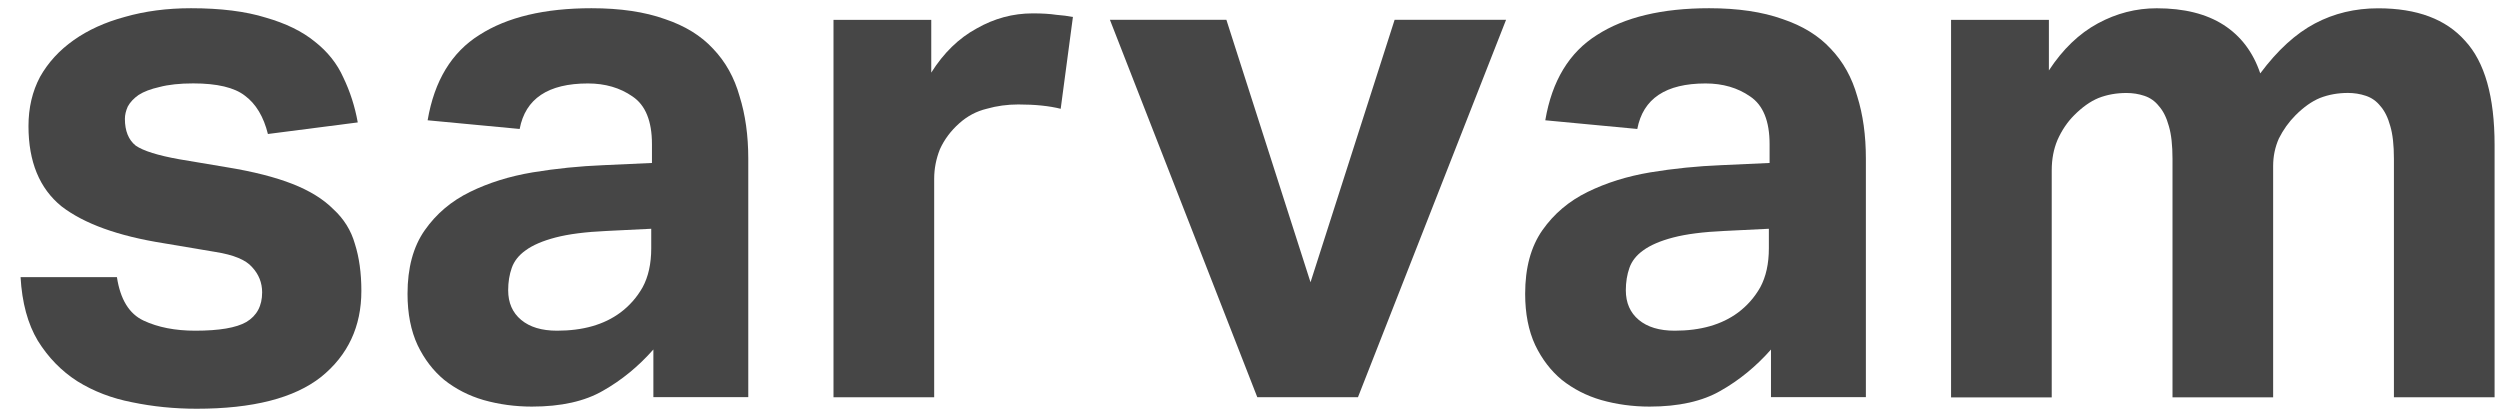
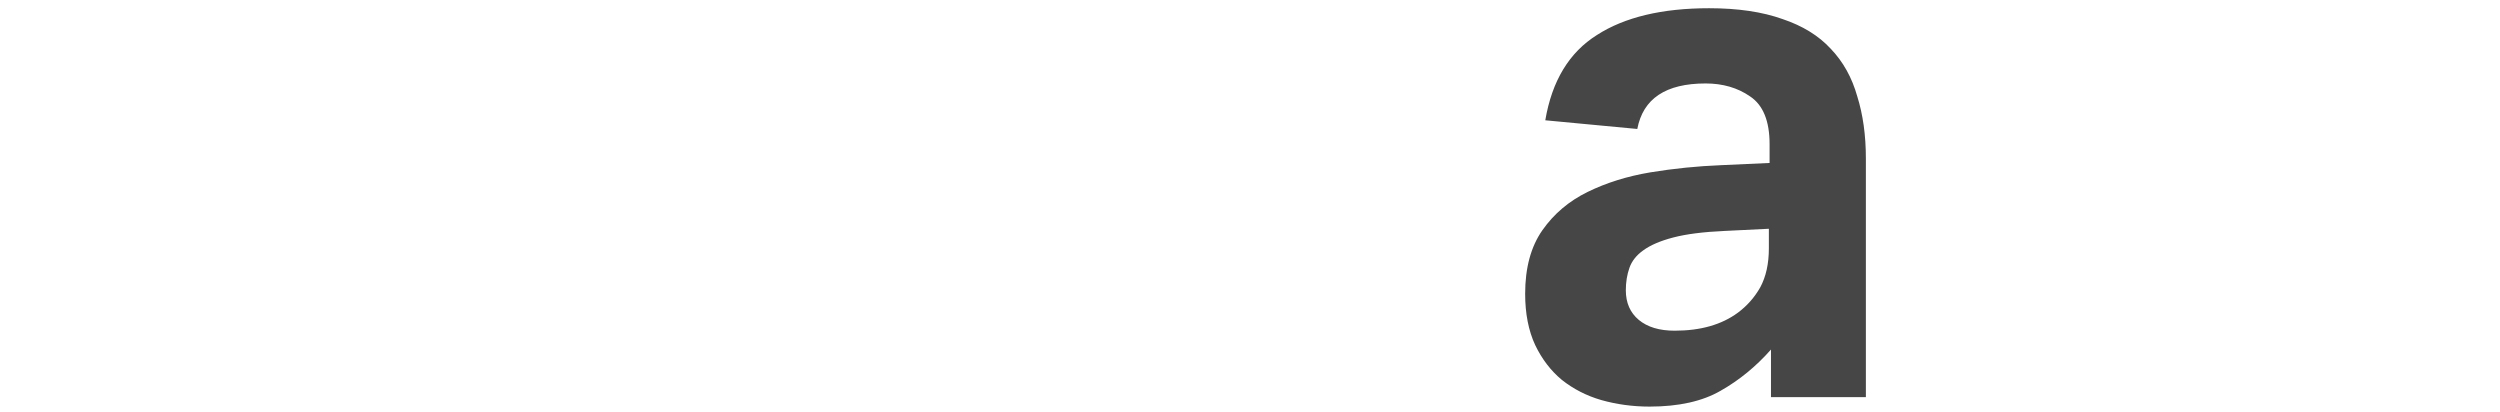
<svg xmlns="http://www.w3.org/2000/svg" width="97" height="16" viewBox="0 0 97 16" fill="none">
-   <path d="M4.537 10.755C4.668 11.615 5.011 12.176 5.569 12.438C6.127 12.7 6.796 12.831 7.577 12.831C8.507 12.831 9.166 12.719 9.557 12.494C9.966 12.251 10.171 11.867 10.171 11.345C10.171 10.97 10.041 10.643 9.78 10.363C9.538 10.083 9.065 9.887 8.357 9.775L6.349 9.437C4.583 9.158 3.262 8.68 2.388 8.007C1.533 7.314 1.105 6.277 1.105 4.893C1.105 4.181 1.255 3.546 1.552 2.985C1.868 2.424 2.305 1.948 2.863 1.555C3.421 1.161 4.081 0.862 4.844 0.656C5.625 0.432 6.48 0.319 7.41 0.319C8.562 0.319 9.53 0.44 10.311 0.683C11.091 0.907 11.724 1.216 12.207 1.609C12.71 2.002 13.082 2.469 13.323 3.011C13.584 3.553 13.77 4.133 13.881 4.75L10.395 5.199C10.228 4.526 9.931 4.031 9.503 3.713C9.095 3.395 8.426 3.236 7.496 3.236C6.974 3.236 6.539 3.283 6.184 3.377C5.849 3.452 5.58 3.554 5.375 3.686C5.189 3.817 5.049 3.965 4.957 4.135C4.882 4.303 4.846 4.463 4.846 4.611C4.846 5.078 4.986 5.425 5.264 5.649C5.561 5.855 6.129 6.032 6.965 6.181L8.806 6.49C9.828 6.657 10.675 6.873 11.344 7.135C12.014 7.398 12.544 7.724 12.934 8.117C13.342 8.491 13.622 8.94 13.77 9.463C13.937 9.987 14.021 10.595 14.021 11.287C14.021 12.671 13.5 13.784 12.459 14.625C11.417 15.448 9.809 15.859 7.632 15.859C6.758 15.859 5.922 15.774 5.122 15.607C4.342 15.456 3.634 15.186 3.002 14.793C2.388 14.4 1.876 13.877 1.468 13.221C1.077 12.568 0.854 11.744 0.798 10.753H4.536L4.537 10.755Z" fill="#323232" fill-opacity="0.9" />
-   <path d="M25.351 13.56C24.774 14.214 24.124 14.748 23.399 15.159C22.692 15.57 21.771 15.776 20.638 15.776C19.988 15.776 19.364 15.691 18.768 15.523C18.191 15.356 17.681 15.093 17.234 14.739C16.807 14.384 16.463 13.934 16.203 13.392C15.942 12.831 15.812 12.168 15.812 11.401C15.812 10.39 16.034 9.569 16.481 8.932C16.927 8.296 17.512 7.8 18.237 7.446C18.962 7.091 19.771 6.838 20.665 6.688C21.576 6.538 22.496 6.445 23.426 6.408L25.296 6.323V5.594C25.296 4.697 25.044 4.079 24.542 3.743C24.059 3.406 23.482 3.238 22.812 3.238C21.269 3.238 20.385 3.826 20.163 5.004L16.592 4.667C16.853 3.134 17.522 2.031 18.6 1.356C19.678 0.664 21.129 0.319 22.951 0.319C24.067 0.319 25.014 0.46 25.796 0.739C26.577 1.001 27.2 1.385 27.666 1.889C28.149 2.394 28.494 3.011 28.697 3.74C28.92 4.451 29.033 5.255 29.033 6.152V15.408H25.351V13.557V13.56ZM25.268 8.876L23.539 8.961C22.72 8.998 22.061 9.083 21.558 9.214C21.056 9.345 20.665 9.513 20.387 9.719C20.126 9.906 19.95 10.13 19.857 10.392C19.764 10.654 19.717 10.943 19.717 11.261C19.717 11.748 19.884 12.131 20.22 12.411C20.555 12.691 21.019 12.831 21.614 12.831C22.619 12.831 23.436 12.598 24.068 12.13C24.421 11.867 24.71 11.541 24.933 11.148C25.156 10.737 25.268 10.232 25.268 9.632V8.875V8.876Z" fill="#323232" fill-opacity="0.9" />
-   <path d="M32.34 0.77H36.133V2.817C36.616 2.05 37.203 1.481 37.89 1.107C38.578 0.714 39.303 0.519 40.066 0.519C40.438 0.519 40.745 0.538 40.986 0.575C41.228 0.594 41.443 0.621 41.629 0.659L41.155 4.221C40.708 4.109 40.16 4.053 39.51 4.053C39.082 4.053 38.673 4.109 38.282 4.221C37.891 4.315 37.538 4.501 37.222 4.782C36.886 5.081 36.637 5.418 36.468 5.792C36.319 6.167 36.246 6.55 36.246 6.942V15.413H32.34V0.77Z" fill="#323232" fill-opacity="0.9" />
-   <path d="M43.065 0.769H47.584L50.848 10.952L54.111 0.769H58.435L52.689 15.412H48.783L43.065 0.769Z" fill="#323232" fill-opacity="0.9" />
  <path d="M68.716 13.56C68.139 14.214 67.489 14.748 66.764 15.159C66.056 15.57 65.136 15.776 64.002 15.776C63.352 15.776 62.729 15.691 62.133 15.523C61.556 15.356 61.046 15.093 60.599 14.739C60.171 14.384 59.828 13.934 59.567 13.392C59.306 12.831 59.176 12.168 59.176 11.401C59.176 10.39 59.399 9.569 59.845 8.932C60.292 8.296 60.877 7.8 61.602 7.446C62.327 7.091 63.136 6.838 64.029 6.688C64.94 6.538 65.861 6.445 66.791 6.408L68.66 6.323V5.594C68.66 4.697 68.409 4.079 67.907 3.743C67.423 3.406 66.846 3.238 66.177 3.238C64.633 3.238 63.75 3.826 63.527 5.004L59.957 4.667C60.217 3.134 60.887 2.031 61.965 1.356C63.042 0.664 64.494 0.319 66.315 0.319C67.431 0.319 68.38 0.46 69.161 0.739C69.941 1.001 70.565 1.385 71.03 1.889C71.514 2.394 71.857 3.011 72.062 3.74C72.285 4.451 72.396 5.255 72.396 6.152V15.408H68.714V13.557L68.716 13.56ZM68.633 8.876L66.904 8.961C66.085 8.998 65.425 9.083 64.923 9.214C64.421 9.345 64.031 9.513 63.751 9.719C63.491 9.906 63.314 10.13 63.222 10.392C63.13 10.654 63.082 10.943 63.082 11.261C63.082 11.748 63.249 12.131 63.584 12.411C63.92 12.691 64.384 12.831 64.978 12.831C65.983 12.831 66.8 12.598 67.433 12.13C67.786 11.867 68.075 11.541 68.298 11.148C68.52 10.737 68.632 10.232 68.632 9.632V8.875L68.633 8.876Z" fill="#323232" fill-opacity="0.9" />
-   <path d="M75.704 0.77H79.497V2.733C80.036 1.91 80.669 1.302 81.394 0.909C82.119 0.516 82.88 0.321 83.681 0.321C84.742 0.321 85.606 0.537 86.276 0.967C86.945 1.397 87.419 2.023 87.698 2.847C88.368 1.948 89.075 1.304 89.817 0.911C90.561 0.517 91.38 0.322 92.272 0.322C93.779 0.322 94.903 0.743 95.647 1.585C96.41 2.409 96.79 3.755 96.79 5.625V15.415H92.884V6.159C92.884 5.635 92.838 5.214 92.744 4.896C92.652 4.559 92.522 4.298 92.355 4.111C92.205 3.924 92.021 3.793 91.797 3.718C91.574 3.643 91.34 3.606 91.099 3.606C90.709 3.606 90.345 3.672 90.011 3.803C89.695 3.934 89.379 4.158 89.062 4.476C88.802 4.738 88.589 5.037 88.42 5.374C88.271 5.711 88.198 6.066 88.198 6.44V15.417H84.293V6.161C84.293 5.636 84.247 5.216 84.153 4.898C84.061 4.56 83.931 4.3 83.762 4.113C83.615 3.926 83.429 3.795 83.204 3.719C82.982 3.644 82.75 3.608 82.507 3.608C82.115 3.608 81.753 3.673 81.419 3.804C81.103 3.935 80.787 4.159 80.472 4.477C80.211 4.739 79.996 5.058 79.83 5.432C79.68 5.787 79.607 6.18 79.607 6.61V15.418H75.701V0.77H75.704Z" fill="#323232" fill-opacity="0.9" />
</svg>